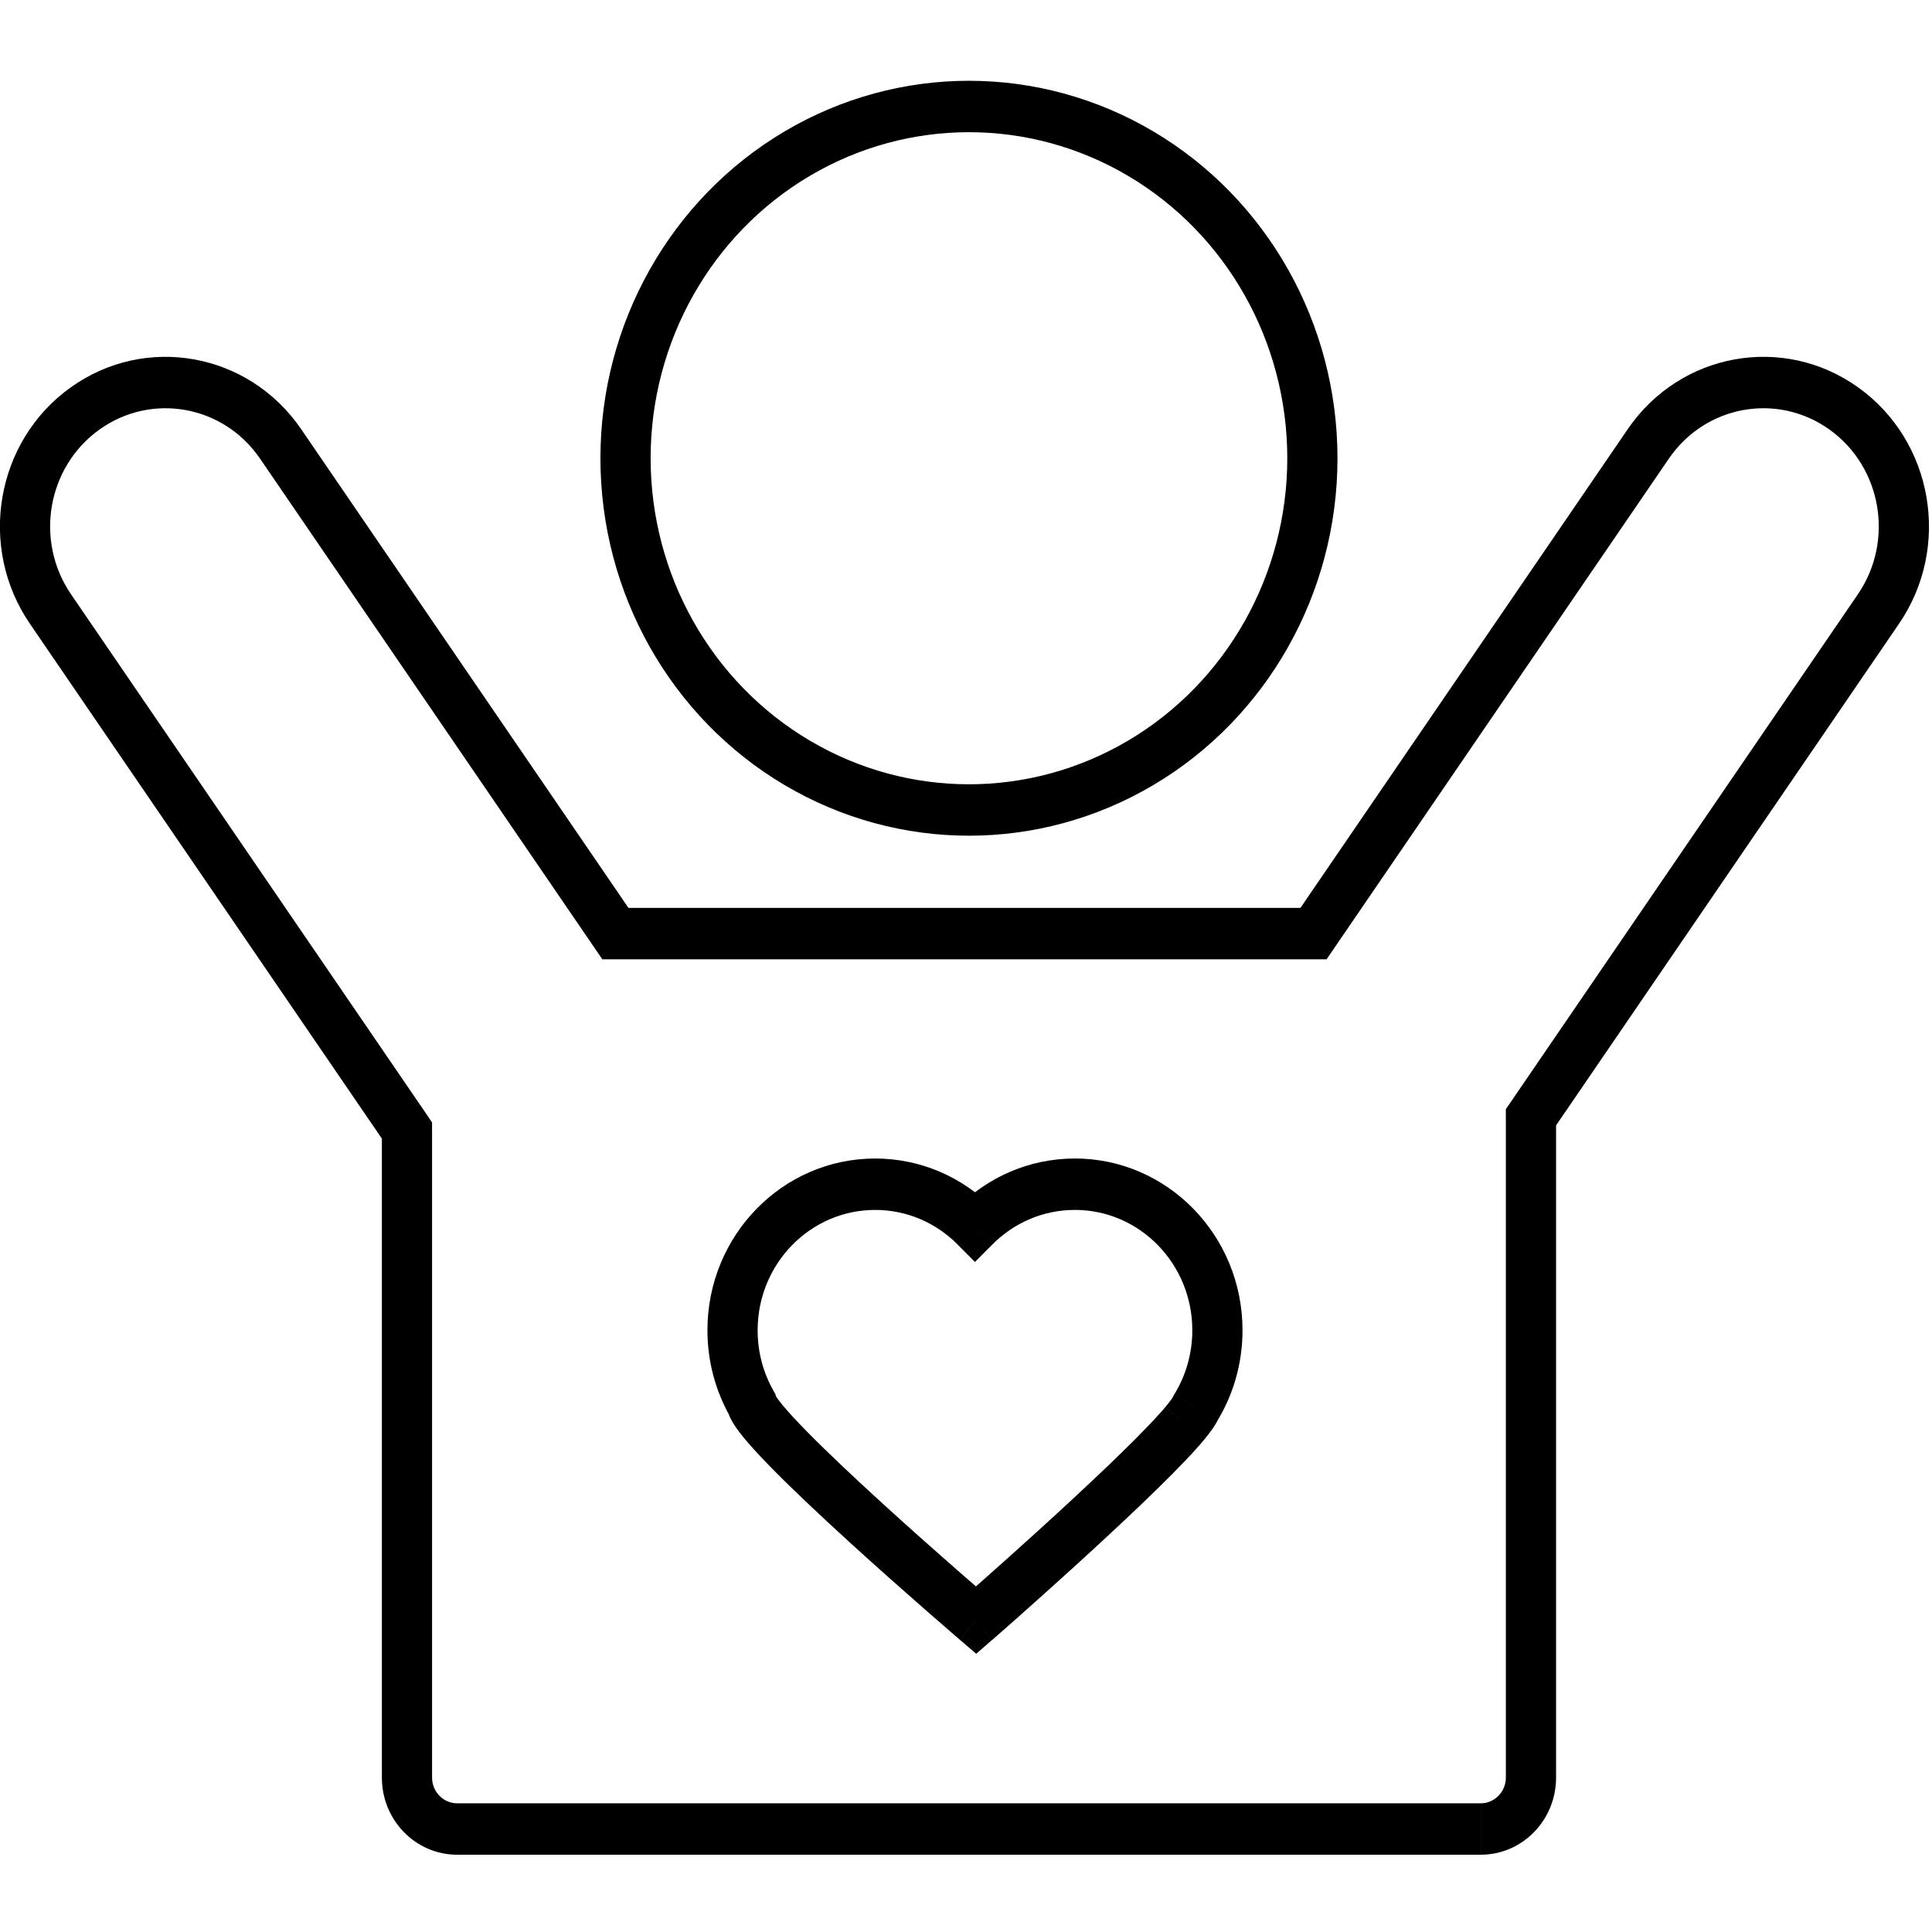
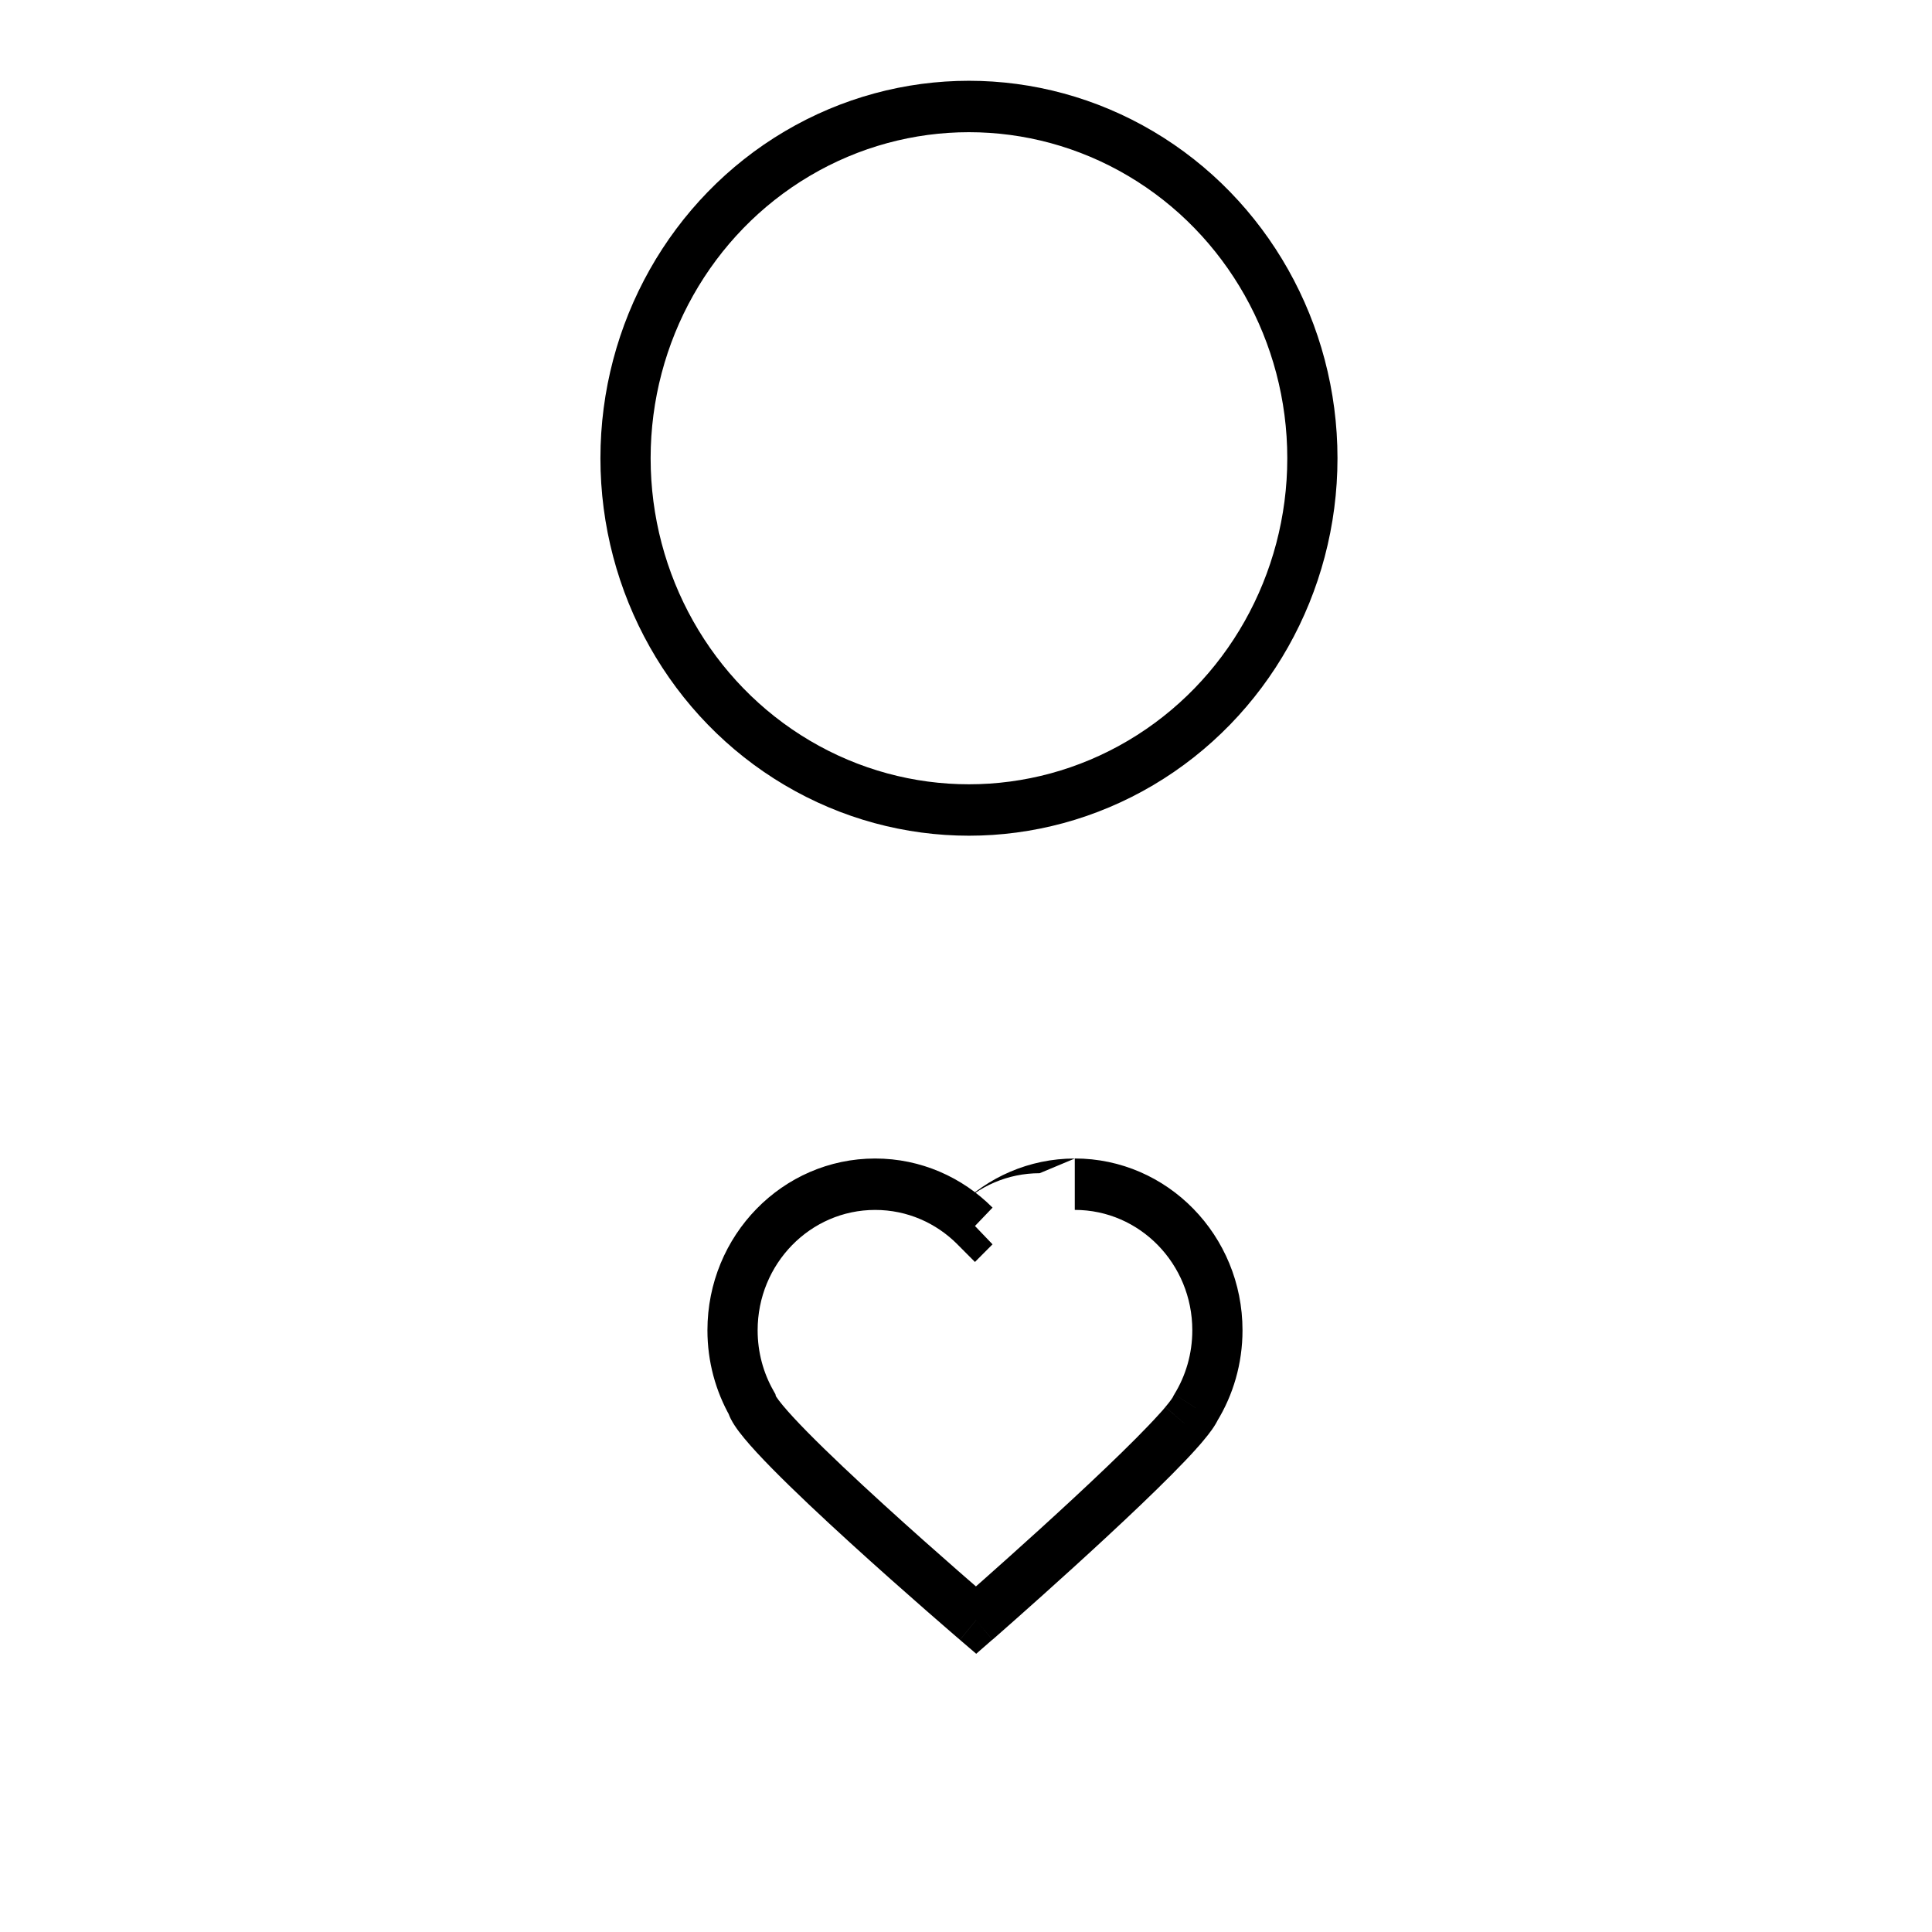
<svg xmlns="http://www.w3.org/2000/svg" width="48" height="48" viewBox="0 0 12.7 12.7" version="1.1" id="svg5">
  <defs id="defs2" />
  <g id="layer1">
    <g style="fill:none" id="g839" transform="matrix(0.165,0,0,0.169,-0.468,-0.652)">
-       <path d="m 27.354,40.172 -0.819,0.574 0.298,0.426 h 0.521 z M 14.016,21.124 13.197,21.698 Z M 6.221,19.75 6.794,20.569 v 0 z m -1.375,7.796 0.819,-0.574 v 0 z M 19.049,47.83 h 1 v -0.315 l -0.181,-0.258 z m 44.779,-0.512 -0.819,-0.574 -0.181,0.258 v 0.315 z m 13.845,-19.773 0.819,0.574 v 0 z m -9.17,-6.421 -0.819,-0.574 v 0 z m -13.338,19.048 v 1 h 0.521 l 0.299,-0.426 z M 28.173,39.599 14.835,20.551 13.197,21.698 26.535,40.746 Z M 14.835,20.551 c -2.09,-2.985 -6.204,-3.71 -9.188,-1.62 l 1.147,1.638 c 2.08,-1.456 4.947,-0.951 6.403,1.129 z M 5.647,18.93 C 2.662,21.02 1.937,25.134 4.027,28.119 L 5.665,26.972 C 4.209,24.892 4.714,22.025 6.794,20.569 Z M 4.027,28.119 18.23,48.403 19.869,47.256 5.665,26.972 Z m 14.023,19.711 v 25.17 h 2 V 47.83 Z m 0,25.17 c 0,1.657 1.343,3 3,3 v -2 c -0.552,0 -1,-0.448 -1,-1 z m 3,3 H 61.828 v -2 H 21.049 Z m 40.779,0 c 1.657,0 3,-1.343 3,-3 h -2 c 0,0.552 -0.448,1 -1,1 z m 3,-3 V 47.318 h -2 V 73 Z M 64.647,47.891 78.492,28.119 76.854,26.972 63.009,46.744 Z M 78.492,28.119 c 2.09,-2.985 1.365,-7.098 -1.62,-9.188 l -1.147,1.638 c 2.08,1.456 2.585,4.323 1.129,6.403 z m -1.62,-9.188 c -2.985,-2.09 -7.098,-1.365 -9.188,1.62 l 1.638,1.147 c 1.456,-2.08 4.323,-2.585 6.403,-1.129 z M 67.684,20.551 54.346,39.599 55.984,40.746 69.322,21.698 Z M 55.165,39.172 H 27.354 v 2 h 27.812 z" fill="#fcd949" id="path824" style="fill:#000000" />
      <ellipse cx="41.439" cy="21.682" stroke="#fcd949" stroke-width="2" id="circle826" rx="13.682" ry="13.682" style="fill:none;stroke:#000000" />
-       <path d="m 50.47,58.621 -0.847,-0.532 -0.034,0.055 -0.027,0.059 z m -8.792,-7.077 -0.7,0.714 0.7,0.686 0.7,-0.686 z m -8.89,6.914 0.974,-0.227 -0.034,-0.146 -0.076,-0.13 z m 8.934,8.418 -0.641,0.767 0.647,0.541 0.642,-0.547 z m 8.034,-7.342 -0.722,-0.692 -0.007,0.007 -0.007,0.007 z m 0.272,-0.305 -0.758,-0.652 -0.006,0.006 -0.005,0.006 z m 1.288,-0.077 c 0.647,-1.029 1.021,-2.248 1.021,-3.551 h -2 c 0,0.916 -0.262,1.767 -0.714,2.487 z m 1.021,-3.551 c 0,-3.69 -2.992,-6.682 -6.682,-6.682 v 2 c 2.586,0 4.682,2.096 4.682,4.682 z M 45.656,48.92 c -1.821,0 -3.473,0.73 -4.677,1.91 l 1.4,1.428 c 0.846,-0.829 2.001,-1.338 3.277,-1.338 z m -3.277,1.91 c -1.204,-1.181 -2.857,-1.91 -4.677,-1.91 v 2 c 1.276,0 2.432,0.509 3.277,1.338 z m -4.677,-1.91 c -3.69,0 -6.682,2.992 -6.682,6.682 h 2 c 0,-2.586 2.096,-4.682 4.682,-4.682 z m -6.682,6.682 c 0,1.223 0.33,2.372 0.905,3.36 l 1.728,-1.007 C 33.25,57.265 33.02,56.462 33.02,55.602 Z M 41.723,66.877 c 0.641,-0.767 0.641,-0.767 0.641,-0.767 -1e-4,0 -2e-4,-1e-4 -3e-4,-2e-4 -2e-4,-2e-4 -6e-4,-5e-4 -0.001,-9e-4 -9e-4,-8e-4 -0.002,-0.002 -0.004,-0.004 -0.004,-0.003 -0.01,-0.008 -0.018,-0.015 -0.016,-0.013 -0.04,-0.034 -0.072,-0.06 -0.063,-0.053 -0.155,-0.131 -0.274,-0.23 -0.236,-0.199 -0.574,-0.485 -0.98,-0.833 -0.813,-0.695 -1.899,-1.632 -2.991,-2.605 -1.095,-0.975 -2.188,-1.976 -3.019,-2.801 -0.417,-0.414 -0.755,-0.77 -0.991,-1.049 -0.119,-0.14 -0.199,-0.246 -0.248,-0.32 -0.065,-0.097 -0.029,-0.07 -0.004,0.039 l -1.948,0.454 c 0.06,0.257 0.195,0.478 0.288,0.616 0.108,0.162 0.241,0.332 0.386,0.502 0.29,0.343 0.674,0.745 1.108,1.176 0.87,0.864 1.994,1.893 3.098,2.876 1.106,0.985 2.203,1.931 3.022,2.631 0.41,0.35 0.751,0.639 0.989,0.84 0.119,0.101 0.213,0.18 0.277,0.233 0.032,0.027 0.057,0.048 0.073,0.061 0.008,0.007 0.015,0.012 0.019,0.016 0.002,0.002 0.004,0.003 0.005,0.004 6e-4,4e-4 10e-4,8e-4 0.001,10e-4 10e-5,2e-4 3e-4,3e-4 3e-4,3e-4 1e-4,10e-5 2e-4,2e-4 0.642,-0.767 z m 7.298,-8.02 c -1.023,1.11 -2.993,2.913 -4.742,4.466 -0.868,0.77 -1.669,1.469 -2.254,1.975 -0.292,0.253 -0.53,0.458 -0.695,0.599 -0.082,0.071 -0.146,0.126 -0.19,0.163 -0.022,0.018 -0.038,0.033 -0.049,0.042 -0.005,0.005 -0.01,0.008 -0.012,0.011 -0.001,0.001 -0.002,0.002 -0.003,0.003 -3e-4,3e-4 -6e-4,5e-4 -7e-4,6e-4 -10e-5,10e-5 -2e-4,10e-5 -2e-4,10e-5 0,1e-4 0,1e-4 0.649,0.761 0.648,0.761 0.649,0.761 0.649,0.761 10e-5,-10e-5 2e-4,-10e-5 3e-4,-2e-4 2e-4,-2e-4 5e-4,-5e-4 9e-4,-8e-4 7e-4,-6e-4 0.002,-0.002 0.003,-0.003 0.003,-0.003 0.007,-0.006 0.013,-0.011 0.011,-0.01 0.028,-0.024 0.051,-0.043 0.044,-0.038 0.109,-0.093 0.193,-0.165 0.167,-0.143 0.407,-0.35 0.702,-0.605 0.589,-0.51 1.398,-1.214 2.273,-1.992 1.737,-1.542 3.784,-3.41 4.885,-4.606 z m 1.457,1.37 c 0.111,-0.116 0.217,-0.235 0.32,-0.358 L 49.26,58.591 c -0.072,0.086 -0.147,0.17 -0.225,0.252 z m -0.916,-2.025 c 0.007,-0.015 -0.004,0.011 -0.062,0.091 -0.053,0.073 -0.129,0.168 -0.229,0.284 l 1.516,1.304 c 0.221,-0.257 0.461,-0.559 0.591,-0.842 z" fill="#fcd949" id="path828" style="fill:#000000" />
+       <path d="m 50.47,58.621 -0.847,-0.532 -0.034,0.055 -0.027,0.059 z m -8.792,-7.077 -0.7,0.714 0.7,0.686 0.7,-0.686 z m -8.89,6.914 0.974,-0.227 -0.034,-0.146 -0.076,-0.13 z m 8.934,8.418 -0.641,0.767 0.647,0.541 0.642,-0.547 z m 8.034,-7.342 -0.722,-0.692 -0.007,0.007 -0.007,0.007 z m 0.272,-0.305 -0.758,-0.652 -0.006,0.006 -0.005,0.006 z m 1.288,-0.077 c 0.647,-1.029 1.021,-2.248 1.021,-3.551 h -2 c 0,0.916 -0.262,1.767 -0.714,2.487 z m 1.021,-3.551 c 0,-3.69 -2.992,-6.682 -6.682,-6.682 v 2 c 2.586,0 4.682,2.096 4.682,4.682 z M 45.656,48.92 c -1.821,0 -3.473,0.73 -4.677,1.91 c 0.846,-0.829 2.001,-1.338 3.277,-1.338 z m -3.277,1.91 c -1.204,-1.181 -2.857,-1.91 -4.677,-1.91 v 2 c 1.276,0 2.432,0.509 3.277,1.338 z m -4.677,-1.91 c -3.69,0 -6.682,2.992 -6.682,6.682 h 2 c 0,-2.586 2.096,-4.682 4.682,-4.682 z m -6.682,6.682 c 0,1.223 0.33,2.372 0.905,3.36 l 1.728,-1.007 C 33.25,57.265 33.02,56.462 33.02,55.602 Z M 41.723,66.877 c 0.641,-0.767 0.641,-0.767 0.641,-0.767 -1e-4,0 -2e-4,-1e-4 -3e-4,-2e-4 -2e-4,-2e-4 -6e-4,-5e-4 -0.001,-9e-4 -9e-4,-8e-4 -0.002,-0.002 -0.004,-0.004 -0.004,-0.003 -0.01,-0.008 -0.018,-0.015 -0.016,-0.013 -0.04,-0.034 -0.072,-0.06 -0.063,-0.053 -0.155,-0.131 -0.274,-0.23 -0.236,-0.199 -0.574,-0.485 -0.98,-0.833 -0.813,-0.695 -1.899,-1.632 -2.991,-2.605 -1.095,-0.975 -2.188,-1.976 -3.019,-2.801 -0.417,-0.414 -0.755,-0.77 -0.991,-1.049 -0.119,-0.14 -0.199,-0.246 -0.248,-0.32 -0.065,-0.097 -0.029,-0.07 -0.004,0.039 l -1.948,0.454 c 0.06,0.257 0.195,0.478 0.288,0.616 0.108,0.162 0.241,0.332 0.386,0.502 0.29,0.343 0.674,0.745 1.108,1.176 0.87,0.864 1.994,1.893 3.098,2.876 1.106,0.985 2.203,1.931 3.022,2.631 0.41,0.35 0.751,0.639 0.989,0.84 0.119,0.101 0.213,0.18 0.277,0.233 0.032,0.027 0.057,0.048 0.073,0.061 0.008,0.007 0.015,0.012 0.019,0.016 0.002,0.002 0.004,0.003 0.005,0.004 6e-4,4e-4 10e-4,8e-4 0.001,10e-4 10e-5,2e-4 3e-4,3e-4 3e-4,3e-4 1e-4,10e-5 2e-4,2e-4 0.642,-0.767 z m 7.298,-8.02 c -1.023,1.11 -2.993,2.913 -4.742,4.466 -0.868,0.77 -1.669,1.469 -2.254,1.975 -0.292,0.253 -0.53,0.458 -0.695,0.599 -0.082,0.071 -0.146,0.126 -0.19,0.163 -0.022,0.018 -0.038,0.033 -0.049,0.042 -0.005,0.005 -0.01,0.008 -0.012,0.011 -0.001,0.001 -0.002,0.002 -0.003,0.003 -3e-4,3e-4 -6e-4,5e-4 -7e-4,6e-4 -10e-5,10e-5 -2e-4,10e-5 -2e-4,10e-5 0,1e-4 0,1e-4 0.649,0.761 0.648,0.761 0.649,0.761 0.649,0.761 10e-5,-10e-5 2e-4,-10e-5 3e-4,-2e-4 2e-4,-2e-4 5e-4,-5e-4 9e-4,-8e-4 7e-4,-6e-4 0.002,-0.002 0.003,-0.003 0.003,-0.003 0.007,-0.006 0.013,-0.011 0.011,-0.01 0.028,-0.024 0.051,-0.043 0.044,-0.038 0.109,-0.093 0.193,-0.165 0.167,-0.143 0.407,-0.35 0.702,-0.605 0.589,-0.51 1.398,-1.214 2.273,-1.992 1.737,-1.542 3.784,-3.41 4.885,-4.606 z m 1.457,1.37 c 0.111,-0.116 0.217,-0.235 0.32,-0.358 L 49.26,58.591 c -0.072,0.086 -0.147,0.17 -0.225,0.252 z m -0.916,-2.025 c 0.007,-0.015 -0.004,0.011 -0.062,0.091 -0.053,0.073 -0.129,0.168 -0.229,0.284 l 1.516,1.304 c 0.221,-0.257 0.461,-0.559 0.591,-0.842 z" fill="#fcd949" id="path828" style="fill:#000000" />
    </g>
  </g>
</svg>